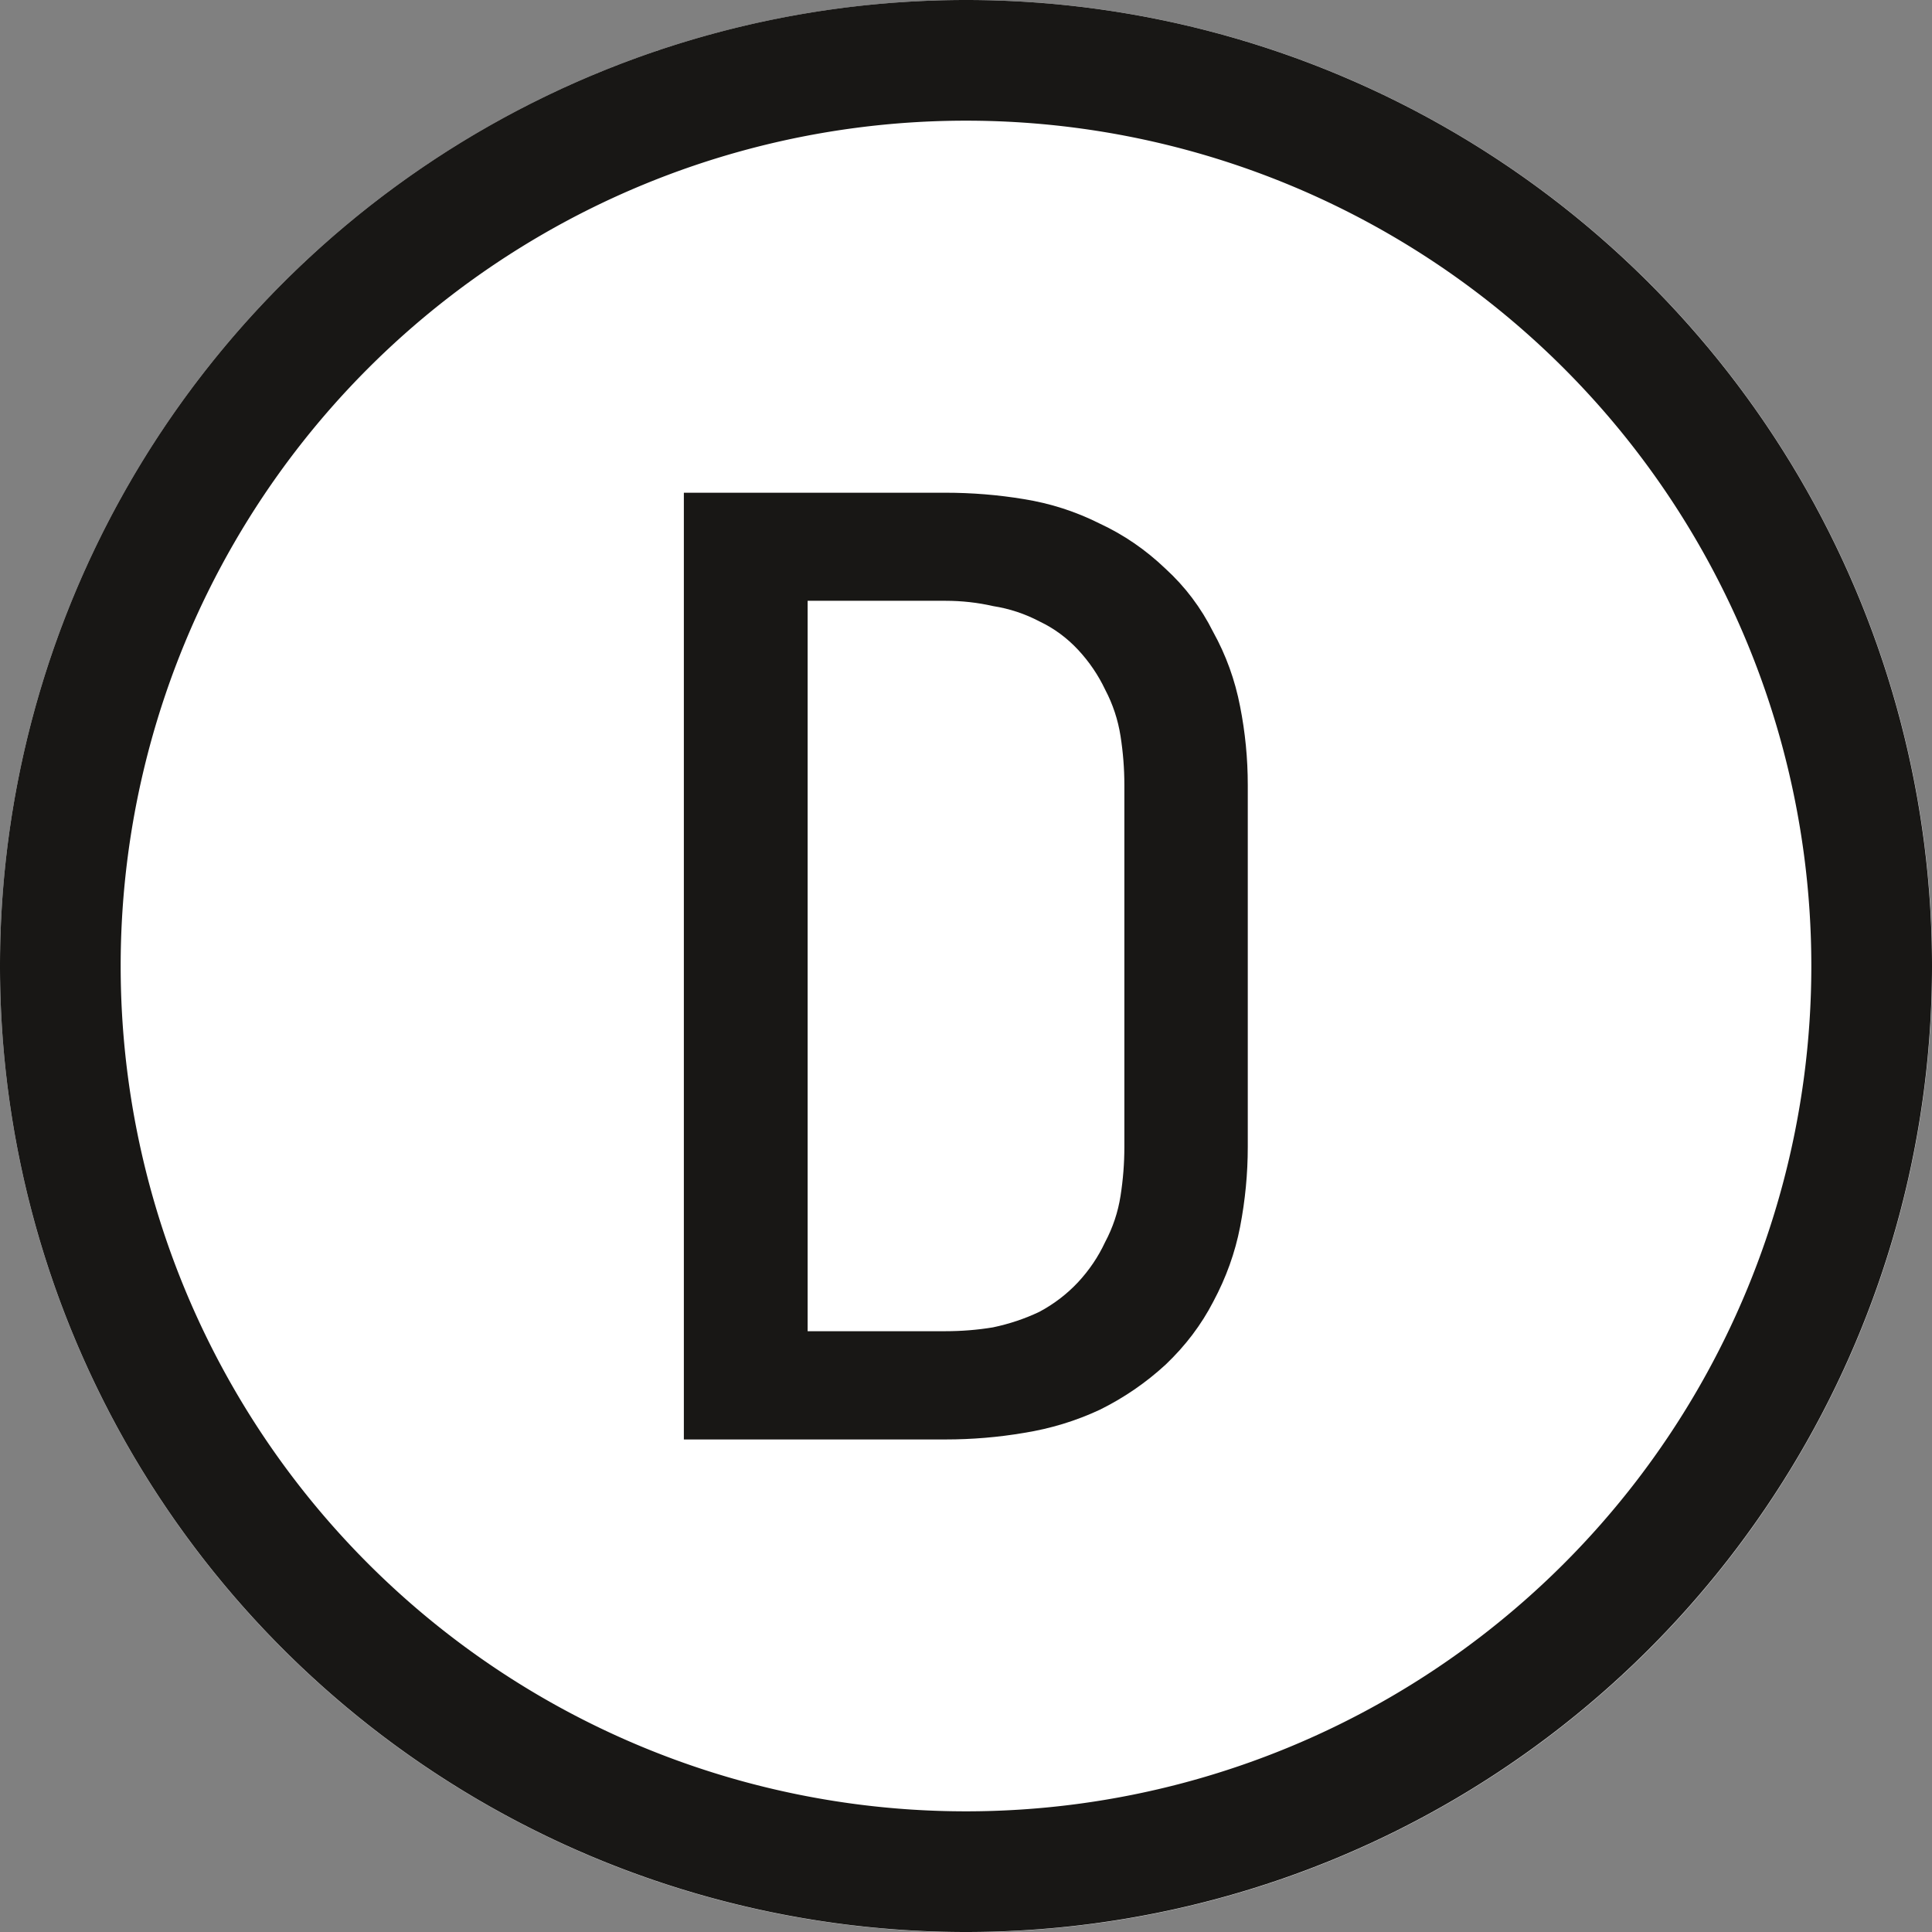
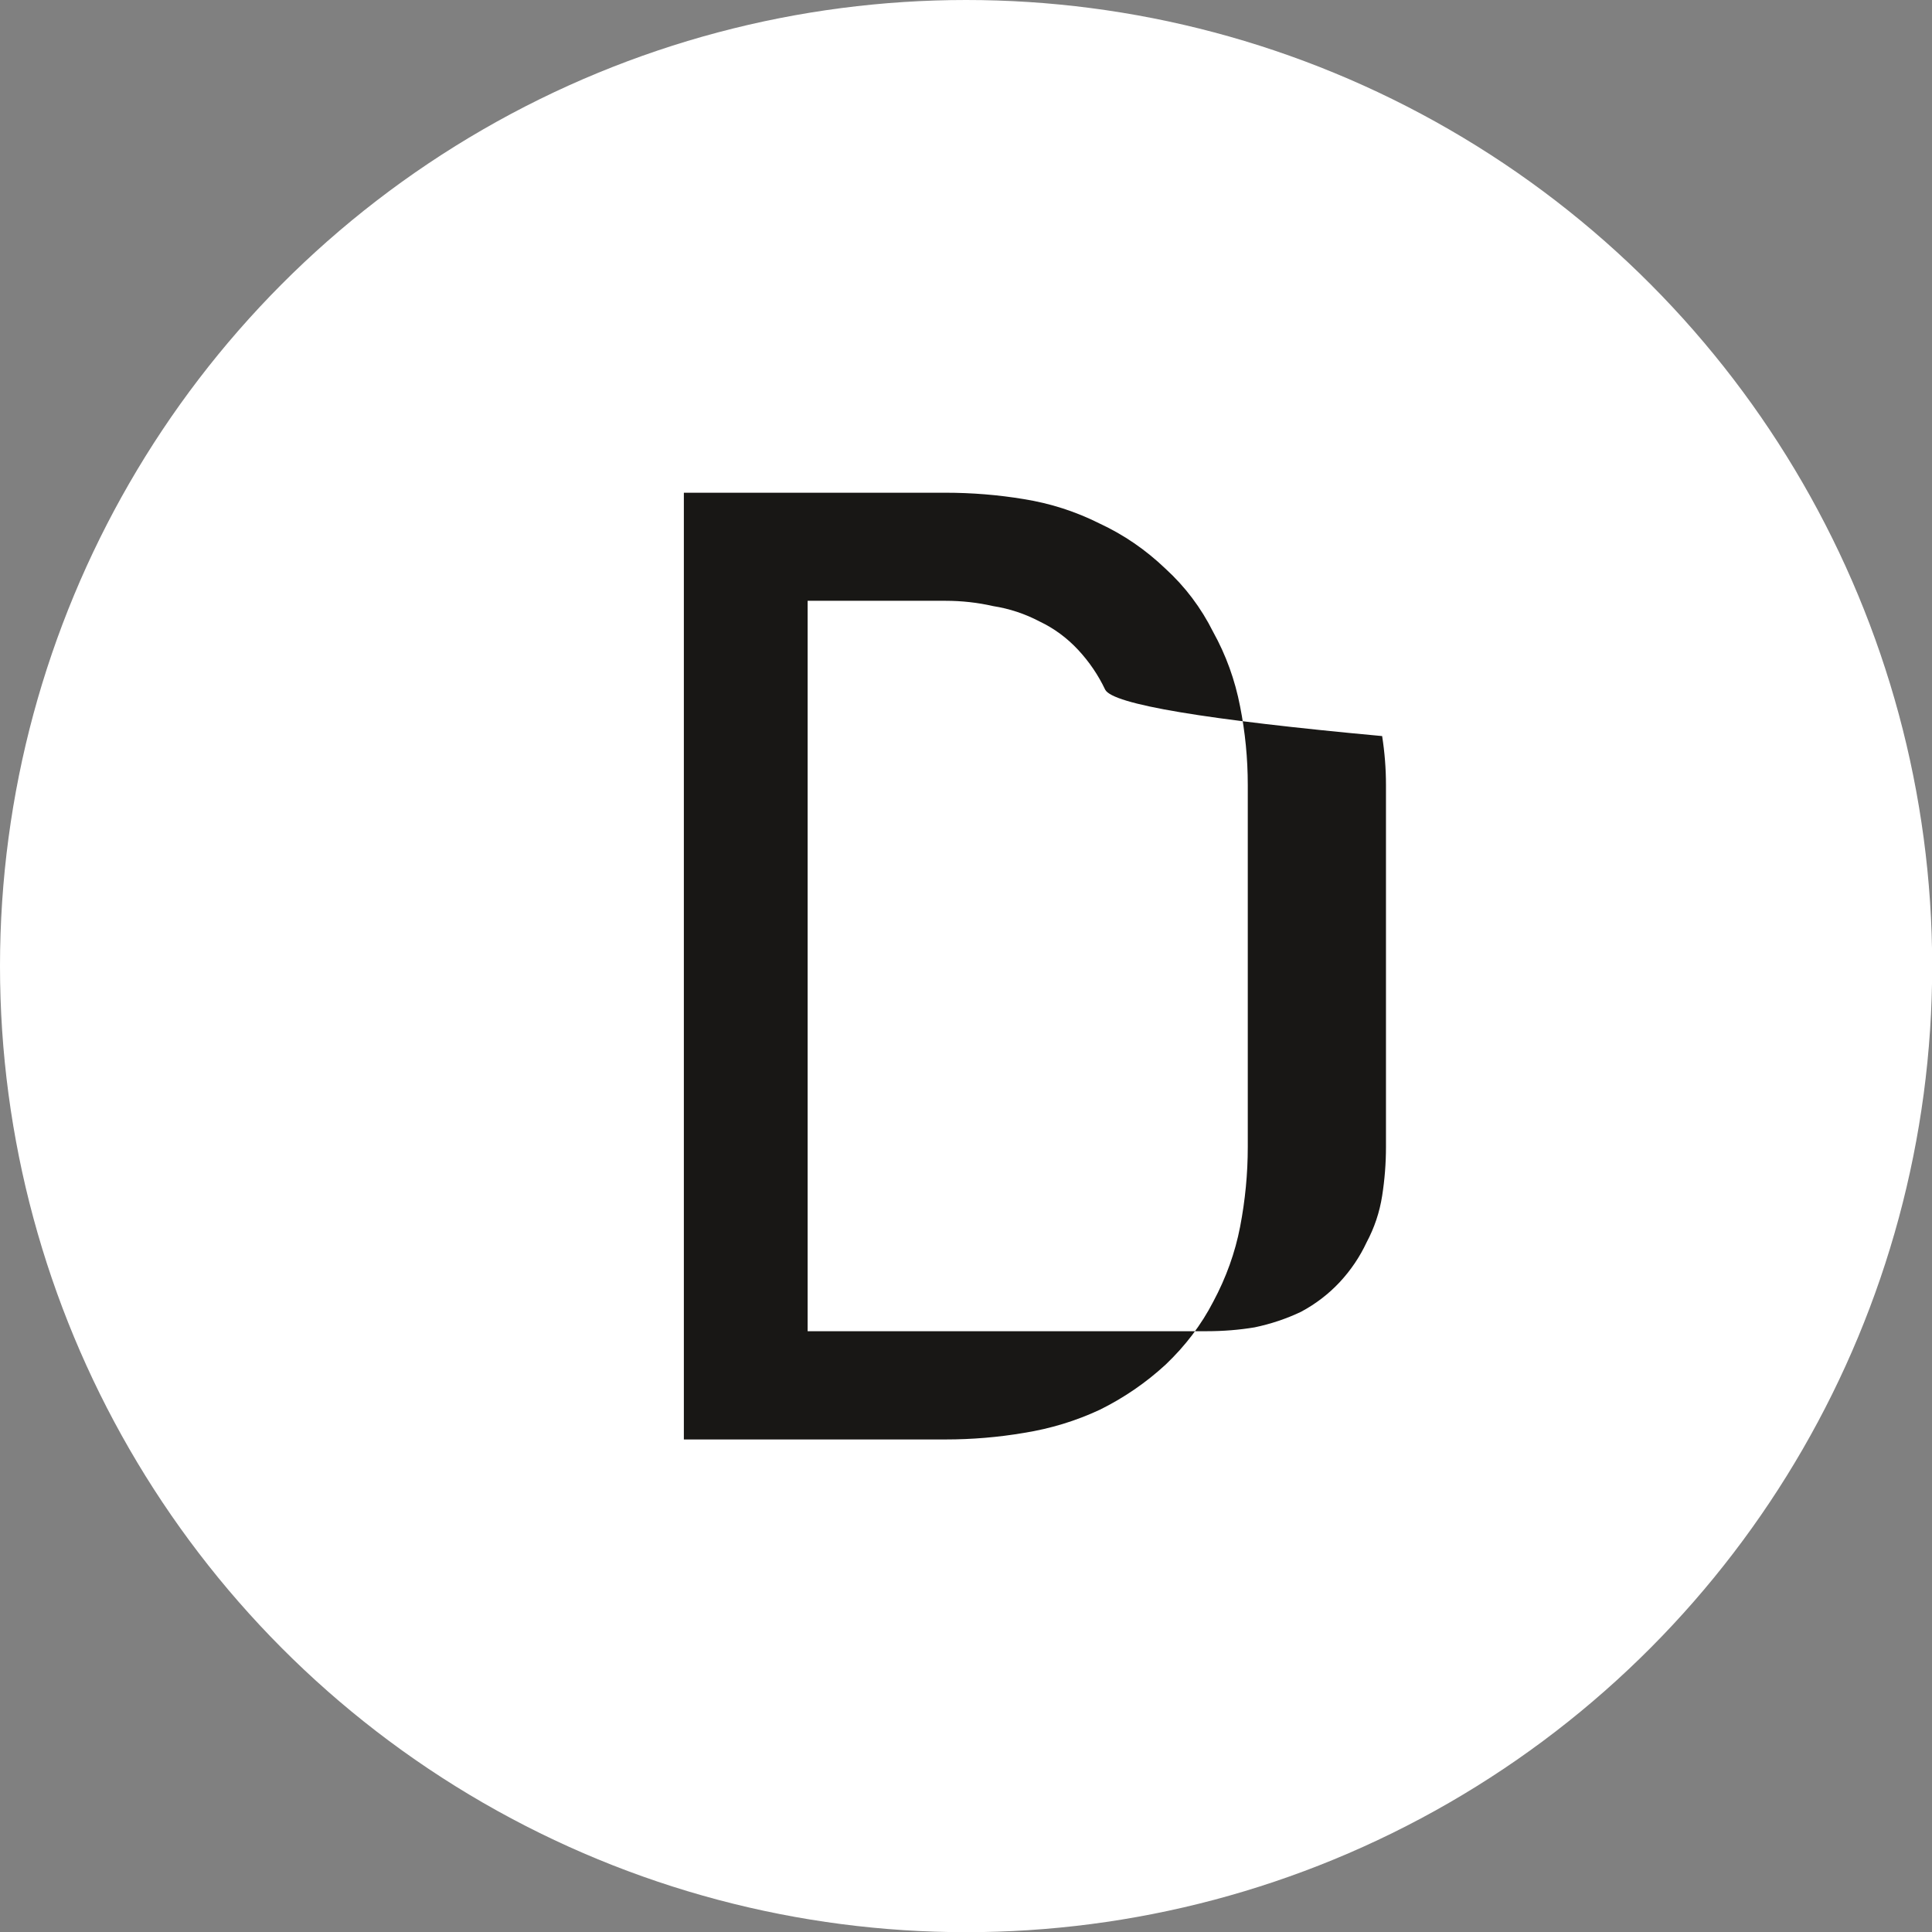
<svg xmlns="http://www.w3.org/2000/svg" xmlns:ns1="http://www.inkscape.org/namespaces/inkscape" xmlns:ns2="http://sodipodi.sourceforge.net/DTD/sodipodi-0.dtd" width="40" height="40" viewBox="0 0 10.583 10.583" version="1.1" id="svg5" ns1:version="1.2.2 (b0a8486541, 2022-12-01)" ns2:docname="favicon_bg.svg" ns1:export-filename="favicon_transparent_64.png" ns1:export-xdpi="153.60001" ns1:export-ydpi="153.60001">
  <rect x="0" y="0" width="10.583" height="10.583" fill="#808080" stroke="none" />
  <ns2:namedview id="namedview7" pagecolor="#505050" bordercolor="#eeeeee" borderopacity="1" ns1:showpageshadow="0" ns1:pageopacity="0" ns1:pagecheckerboard="0" ns1:deskcolor="#505050" ns1:document-units="px" showgrid="false" ns1:zoom="10.628544" ns1:cx="10.631748" ns1:cy="18.393865" ns1:window-width="1362" ns1:window-height="764" ns1:window-x="0" ns1:window-y="0" ns1:window-maximized="1" ns1:current-layer="layer2" />
  <defs id="defs2" />
  <g ns1:groupmode="layer" id="layer2" ns1:label="Layer 2">
    <circle style="fill:#ffffff;stroke-width:0.505" id="path613" cx="5.292" cy="5.292" r="5.292" />
  </g>
  <g ns1:label="Layer 1" ns1:groupmode="layer" id="layer1">
-     <path id="path140" style="fill:#181715;stroke-width:0.355;fill-opacity:1" d="M 5.292 0 A 5.292 5.292 0 0 0 0 5.292 A 5.292 5.292 0 0 0 5.292 10.583 A 5.292 5.292 0 0 0 10.583 5.292 A 5.292 5.292 0 0 0 5.292 0 z M 5.292 0.661 A 4.63 4.63 0 0 1 9.922 5.292 A 4.63 4.63 0 0 1 5.292 9.922 A 4.63 4.63 0 0 1 0.661 5.292 A 4.63 4.63 0 0 1 5.292 0.661 z " />
    <g aria-label="D" id="text441" style="font-weight:500;font-size:7.056px;font-family:'Iosevka Aile';-inkscape-font-specification:'Iosevka Aile, Medium';fill:#181715;stroke-width:0.355">
-       <path d="M 3.746,7.885 V 2.699 h 1.432 q 0.219,0 0.43,0.035 0.219,0.035 0.416,0.134 0.198,0.092 0.36,0.247 0.162,0.148 0.261,0.346 0.106,0.191 0.148,0.409 0.042,0.212 0.042,0.43 v 1.983 q 0,0.219 -0.042,0.437 Q 6.752,6.932 6.646,7.13 6.548,7.32 6.385,7.475 6.223,7.624 6.025,7.722 5.828,7.814 5.609,7.849 5.397,7.885 5.179,7.885 Z m 1.432,-0.593 q 0.134,0 0.261,-0.021 0.134,-0.028 0.254,-0.085 0.12,-0.064 0.212,-0.162 0.092,-0.099 0.148,-0.219 0.064,-0.12 0.085,-0.254 0.021,-0.134 0.021,-0.268 V 4.3 q 0,-0.134 -0.021,-0.268 Q 6.117,3.898 6.054,3.778 5.997,3.658 5.906,3.56 5.814,3.461 5.694,3.404 5.574,3.341 5.44,3.32 5.313,3.291 5.179,3.291 H 4.424 v 4.001 z" id="path535" />
+       <path d="M 3.746,7.885 V 2.699 h 1.432 q 0.219,0 0.43,0.035 0.219,0.035 0.416,0.134 0.198,0.092 0.36,0.247 0.162,0.148 0.261,0.346 0.106,0.191 0.148,0.409 0.042,0.212 0.042,0.43 v 1.983 q 0,0.219 -0.042,0.437 Q 6.752,6.932 6.646,7.13 6.548,7.32 6.385,7.475 6.223,7.624 6.025,7.722 5.828,7.814 5.609,7.849 5.397,7.885 5.179,7.885 m 1.432,-0.593 q 0.134,0 0.261,-0.021 0.134,-0.028 0.254,-0.085 0.12,-0.064 0.212,-0.162 0.092,-0.099 0.148,-0.219 0.064,-0.12 0.085,-0.254 0.021,-0.134 0.021,-0.268 V 4.3 q 0,-0.134 -0.021,-0.268 Q 6.117,3.898 6.054,3.778 5.997,3.658 5.906,3.56 5.814,3.461 5.694,3.404 5.574,3.341 5.44,3.32 5.313,3.291 5.179,3.291 H 4.424 v 4.001 z" id="path535" />
    </g>
  </g>
</svg>